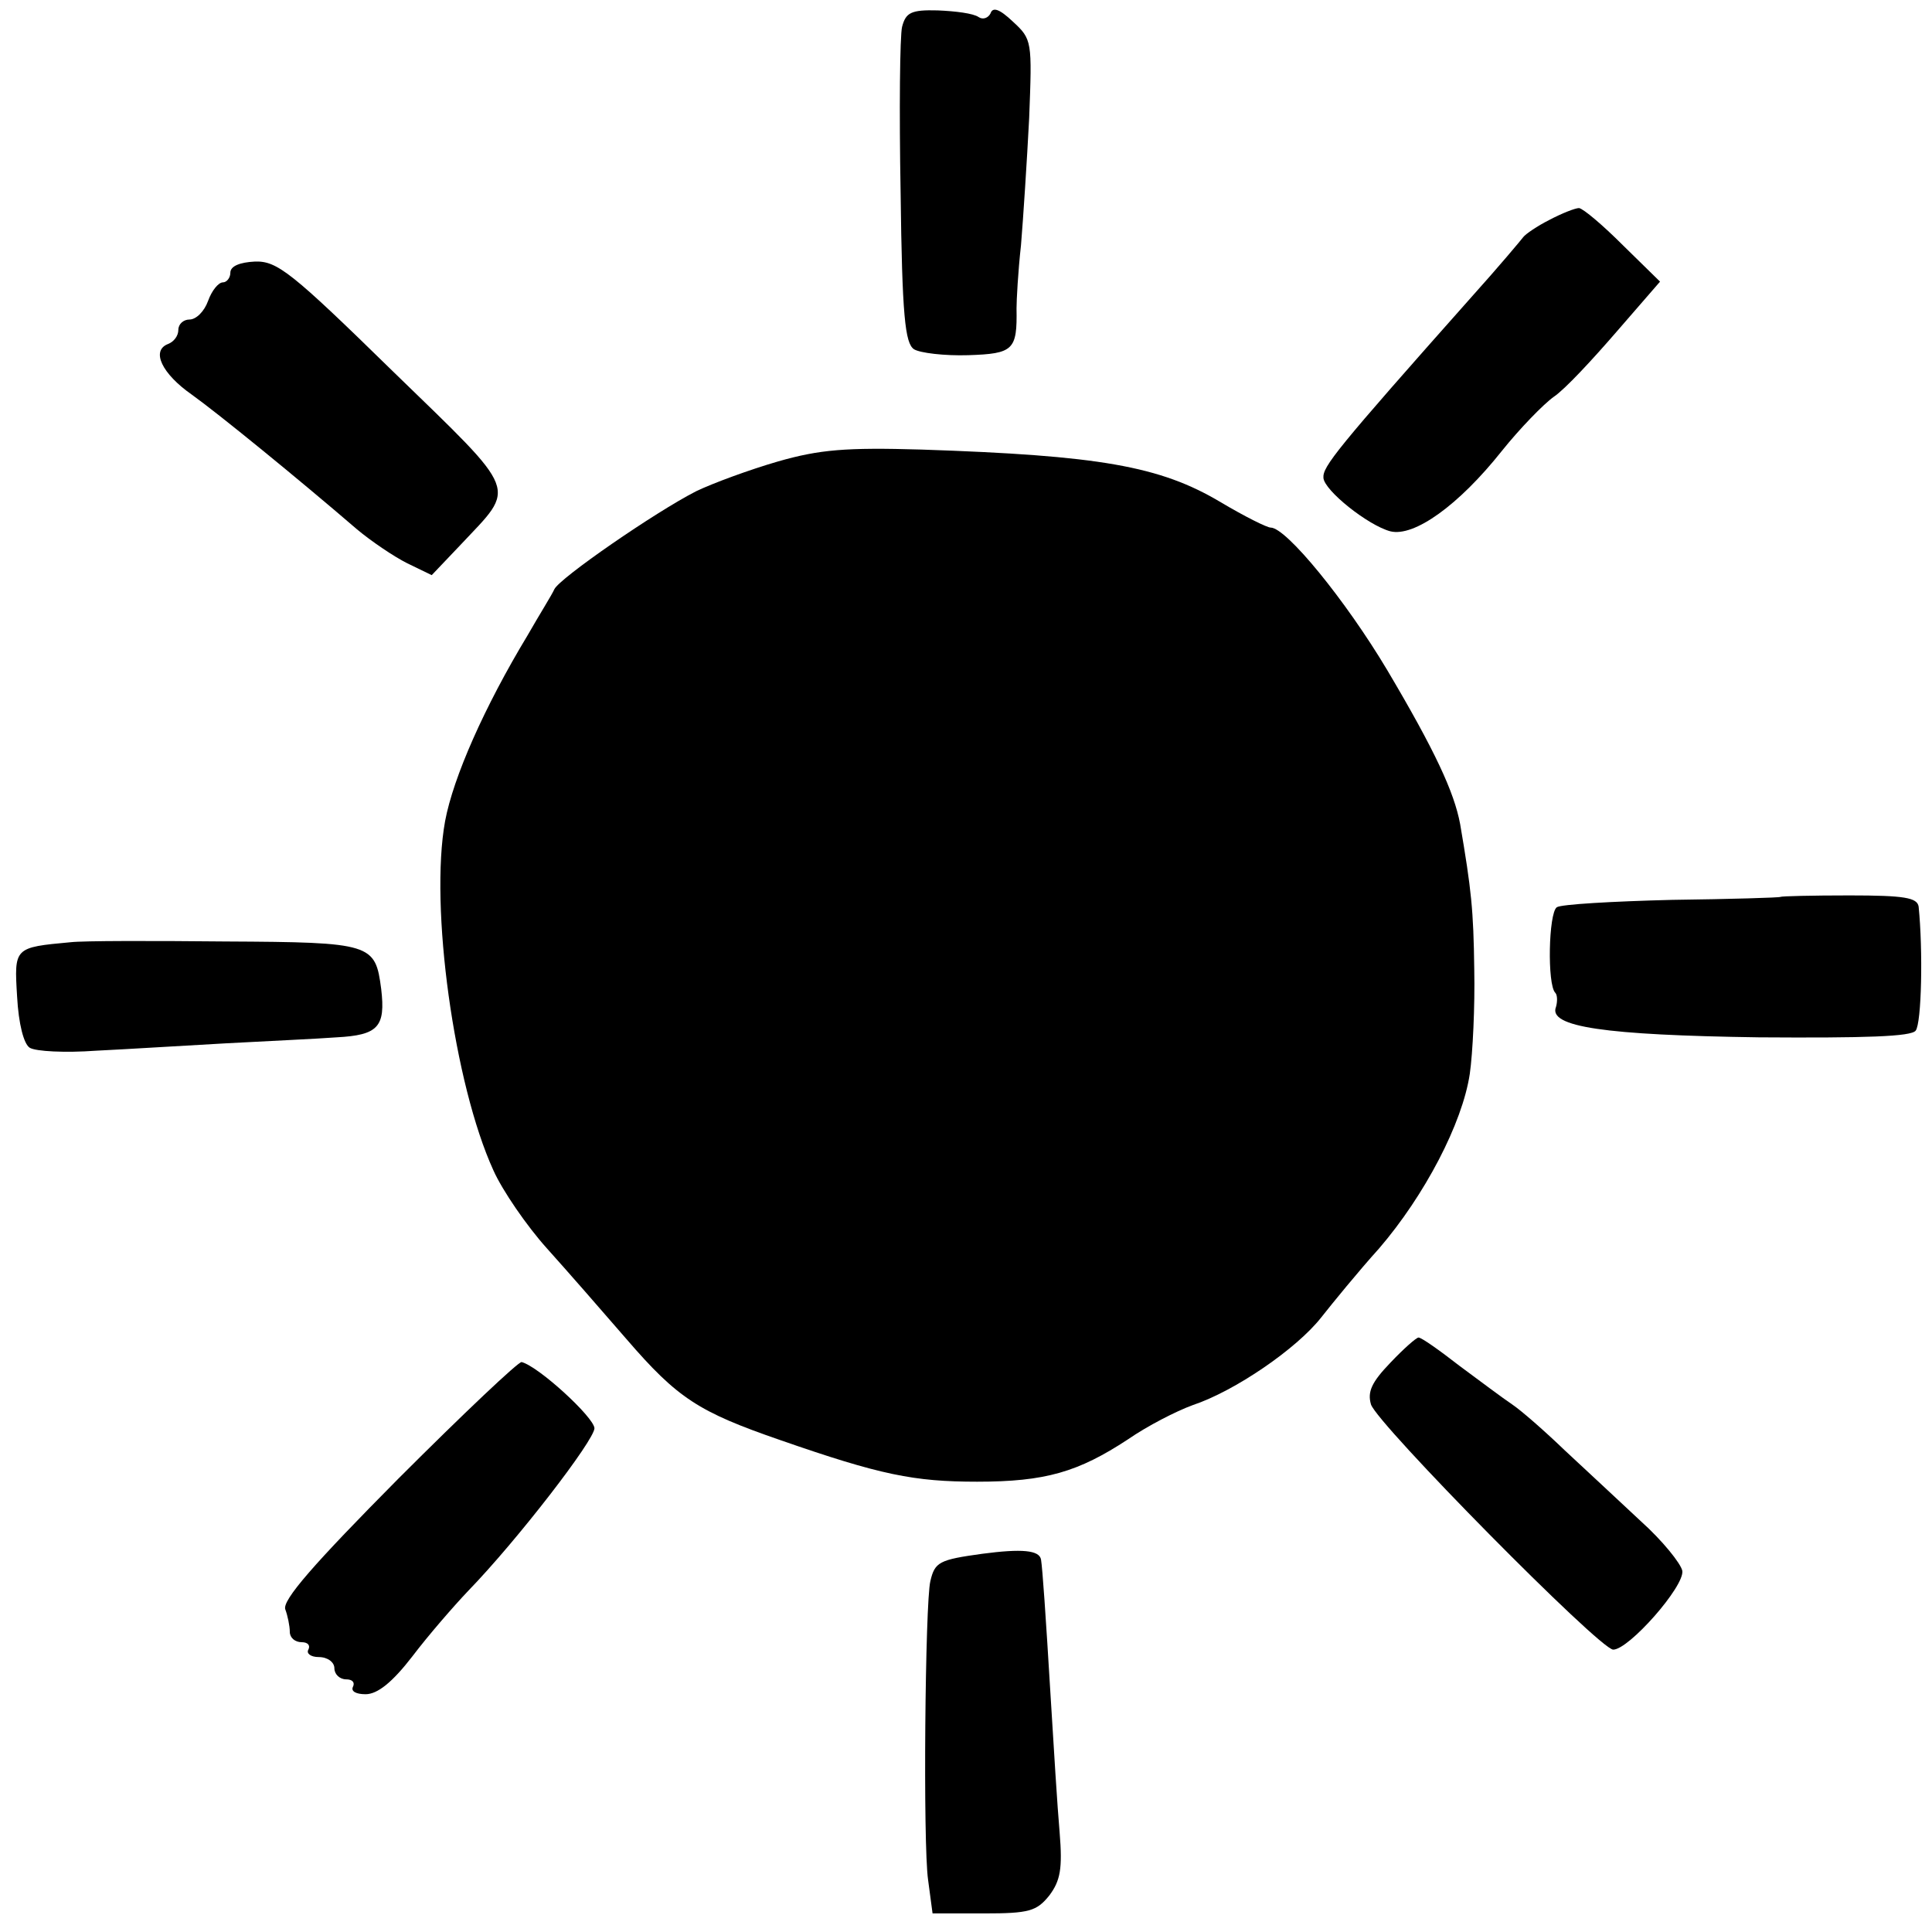
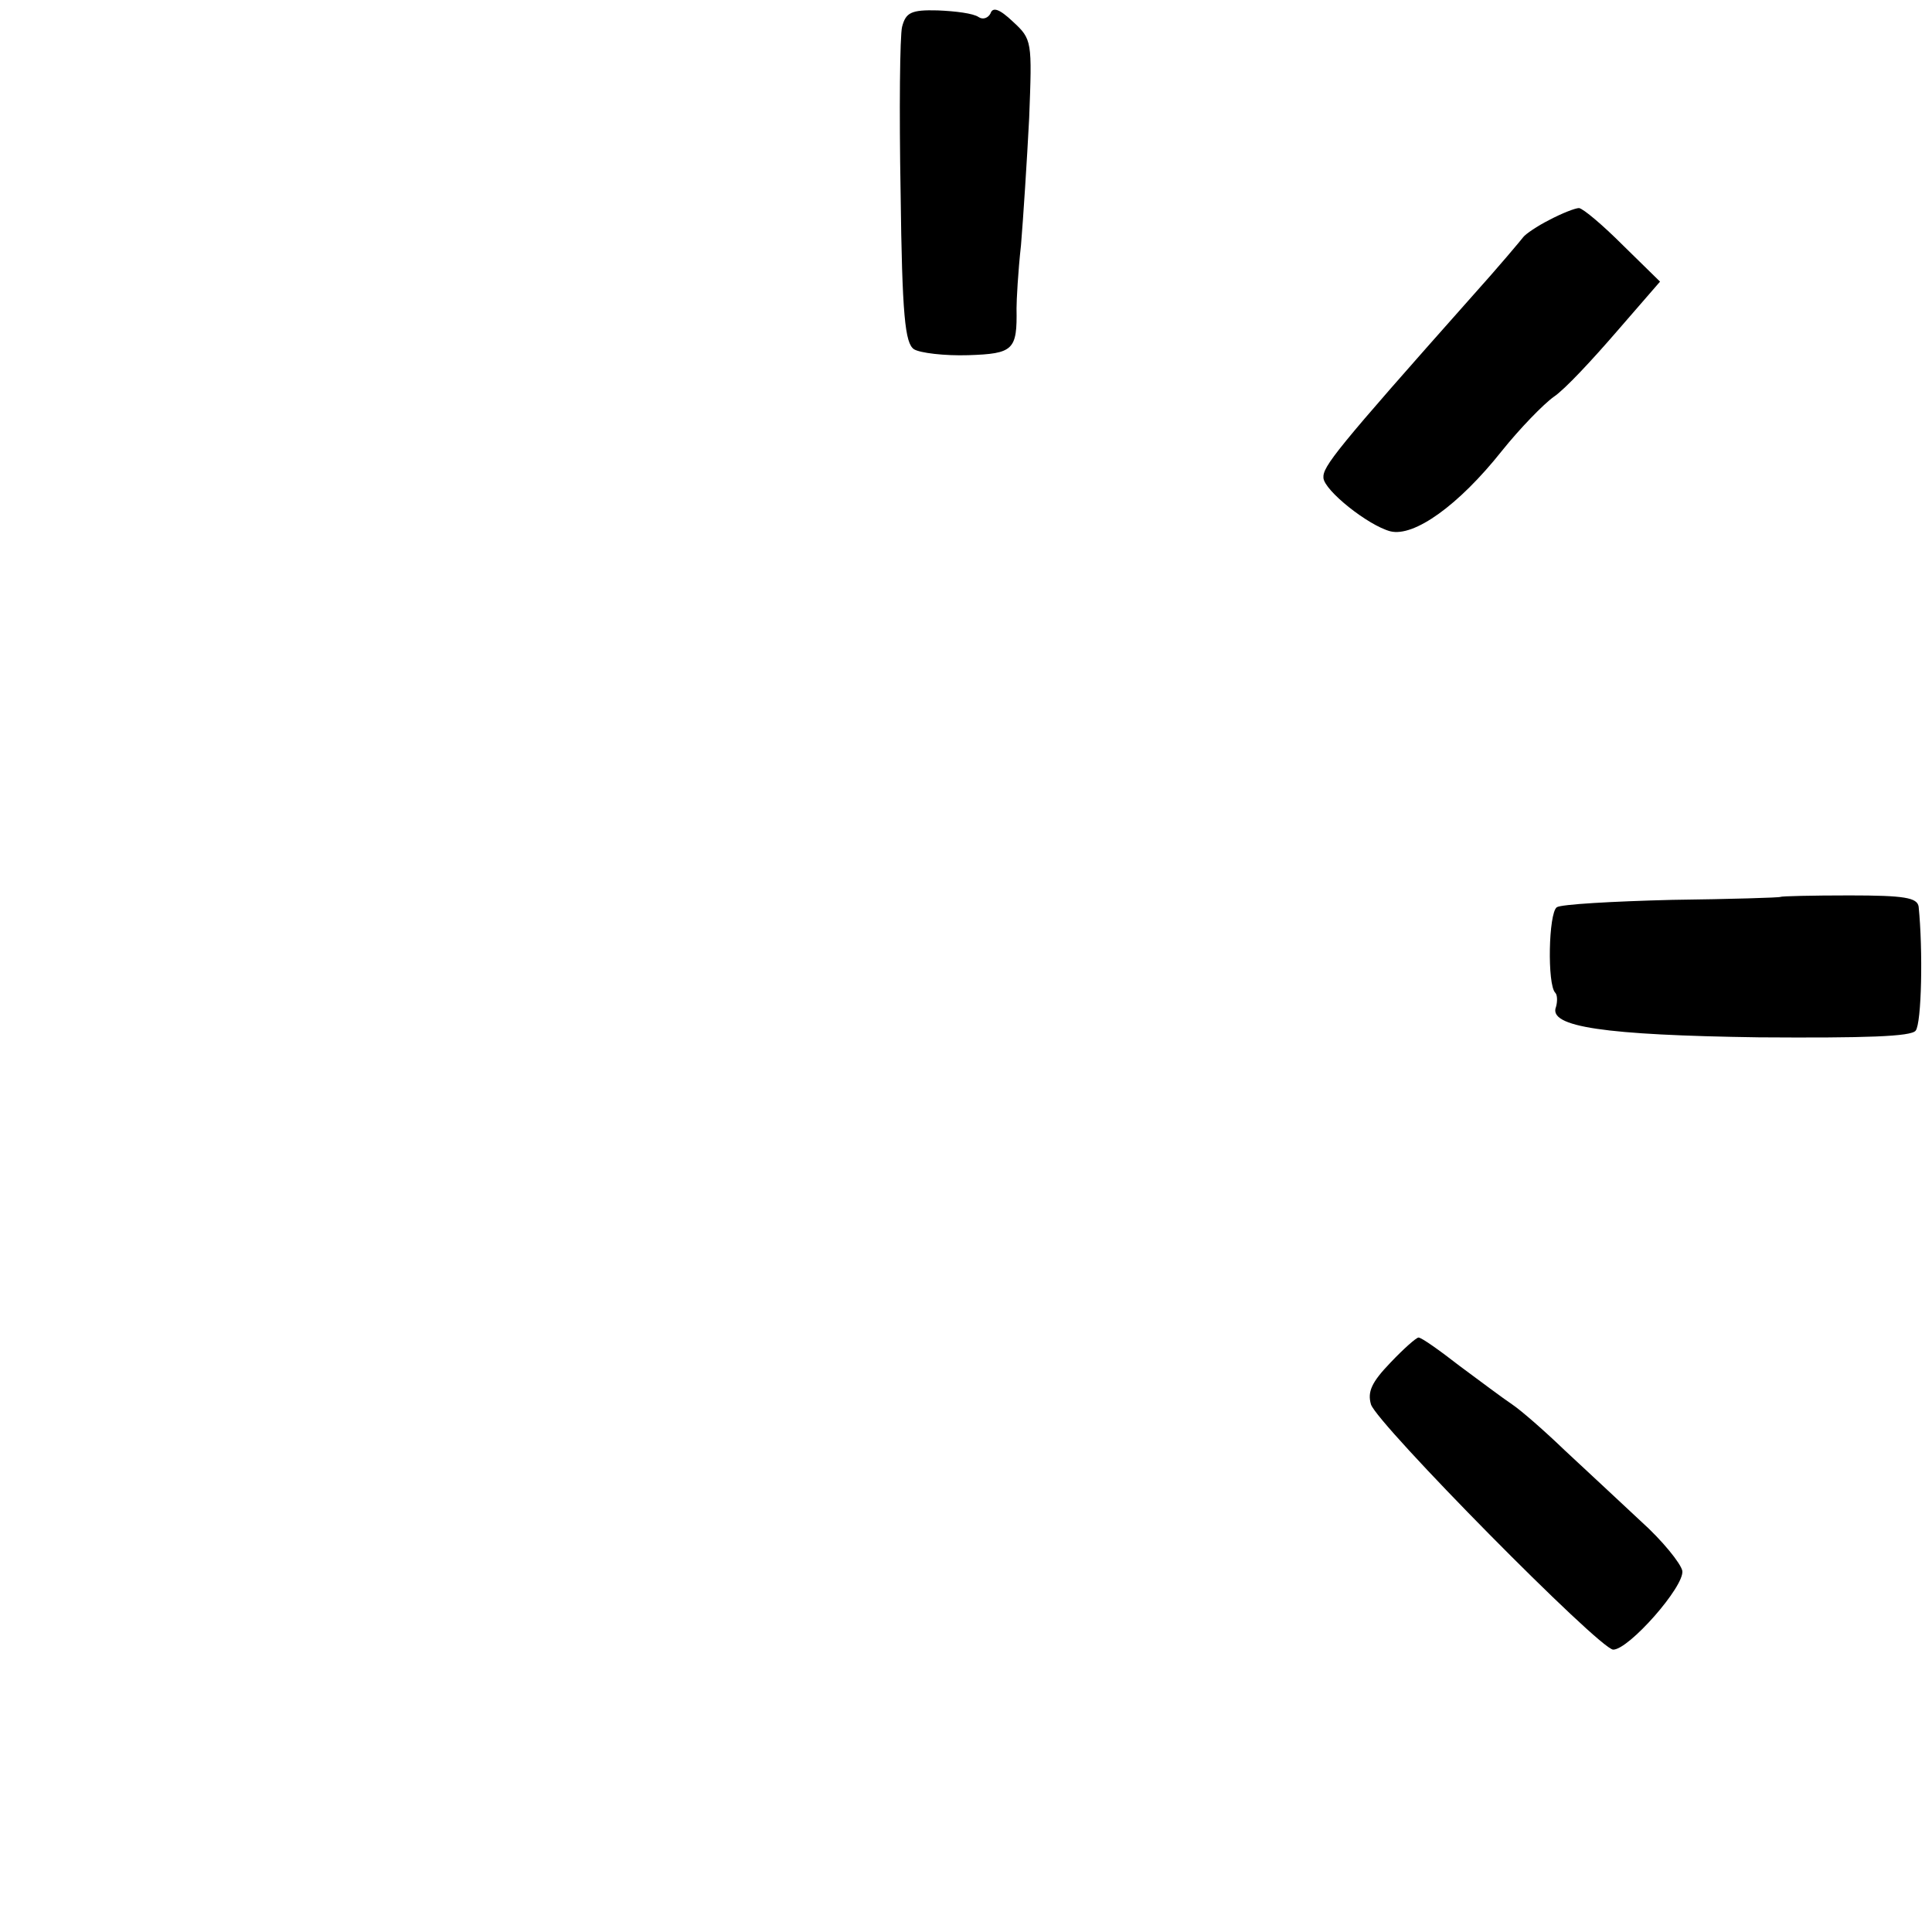
<svg xmlns="http://www.w3.org/2000/svg" version="1.0" width="260pt" height="260pt" viewBox="0 0 260 260" preserveAspectRatio="xMidYMid meet">
  <g transform="translate(0,260) scale(0.1,-0.1)" fill="#000000" stroke="none">
    <path d="M1214 2564 c-3 -12 -4 -113 -2 -223 2 -166 6 -203 18 -211 8 -5 41 -9 73 -8 61 2 66 7 65 63 0 11 2 49 6 85 3 36 8 113 11 171 4 104 4 106 -22 130 -18 17 -27 20 -30 11 -3 -6 -10 -9 -16 -5 -7 5 -31 8 -55 9 -36 1 -43 -3 -48 -22z" />
    <path d="M2085 2304 c-16 -8 -32 -19 -35 -23 -3 -4 -34 -41 -70 -81 -183 -206 -200 -228 -199 -243 1 -17 60 -64 90 -72 32 -8 92 35 150 108 24 30 56 63 70 73 15 10 52 50 84 87 l59 68 -50 49 c-27 27 -53 49 -59 50 -5 0 -23 -7 -40 -16z" />
-     <path d="M310 2233 c0 -7 -5 -13 -10 -13 -6 0 -15 -11 -20 -25 -5 -14 -16 -25 -25 -25 -8 0 -15 -6 -15 -14 0 -8 -6 -16 -14 -19 -23 -9 -8 -40 32 -68 35 -25 143 -113 222 -181 19 -16 50 -37 68 -46 l33 -16 39 41 c75 80 81 66 -91 233 -137 134 -156 149 -186 148 -20 -1 -33 -6 -33 -15z" />
-     <path d="M1047 1979 c-38 -11 -87 -29 -110 -40 -55 -28 -184 -117 -191 -132 -3 -7 -20 -34 -36 -62 -58 -96 -100 -191 -111 -250 -21 -115 12 -354 65 -470 12 -27 45 -75 72 -105 27 -30 75 -85 107 -122 69 -80 97 -98 207 -136 135 -47 180 -56 265 -56 92 0 136 13 203 57 26 18 65 38 87 46 57 19 140 76 173 118 15 19 50 62 78 93 61 71 112 168 122 235 4 28 7 91 6 140 -1 81 -4 108 -19 196 -8 43 -34 99 -98 207 -56 94 -136 192 -157 192 -5 0 -35 15 -67 34 -82 49 -164 63 -403 71 -102 3 -137 0 -193 -16z" />
    <path d="M2396 1393 c-1 -1 -67 -3 -146 -4 -80 -2 -150 -6 -155 -10 -11 -8 -13 -104 -2 -115 3 -3 3 -12 1 -19 -11 -27 66 -38 273 -41 144 -1 205 1 211 9 8 10 10 108 4 167 -2 12 -19 15 -93 15 -50 0 -92 -1 -93 -2z" />
-     <path d="M95 1332 c-76 -7 -76 -7 -72 -73 2 -37 9 -64 17 -69 8 -5 48 -7 89 -4 42 2 121 7 176 10 55 3 122 6 148 8 56 3 66 14 60 65 -8 61 -12 63 -209 64 -99 1 -192 1 -209 -1z" />
    <path d="M1871 766 c-25 -26 -31 -39 -26 -56 8 -26 308 -330 326 -330 21 0 96 85 93 106 -2 10 -27 41 -56 67 -29 27 -75 70 -102 95 -27 26 -59 54 -71 62 -12 8 -44 32 -71 52 -27 21 -51 38 -55 38 -3 0 -20 -15 -38 -34z" />
-     <path d="M536 610 c-113 -114 -157 -164 -152 -176 3 -8 6 -22 6 -30 0 -8 7 -14 16 -14 8 0 12 -4 9 -10 -3 -5 3 -10 14 -10 12 0 21 -7 21 -15 0 -8 7 -15 16 -15 8 0 12 -4 9 -10 -3 -6 4 -10 17 -10 16 0 36 16 63 51 22 29 56 68 75 88 66 68 170 203 170 219 -1 15 -75 83 -98 89 -4 1 -78 -69 -166 -157z" />
-     <path d="M1322 509 c-58 -8 -64 -11 -70 -37 -7 -29 -10 -354 -3 -402 l6 -45 69 0 c61 0 71 3 88 24 15 20 18 36 14 85 -3 34 -8 115 -12 181 -7 116 -11 173 -13 186 -2 13 -26 15 -79 8z" />
  </g>
</svg>